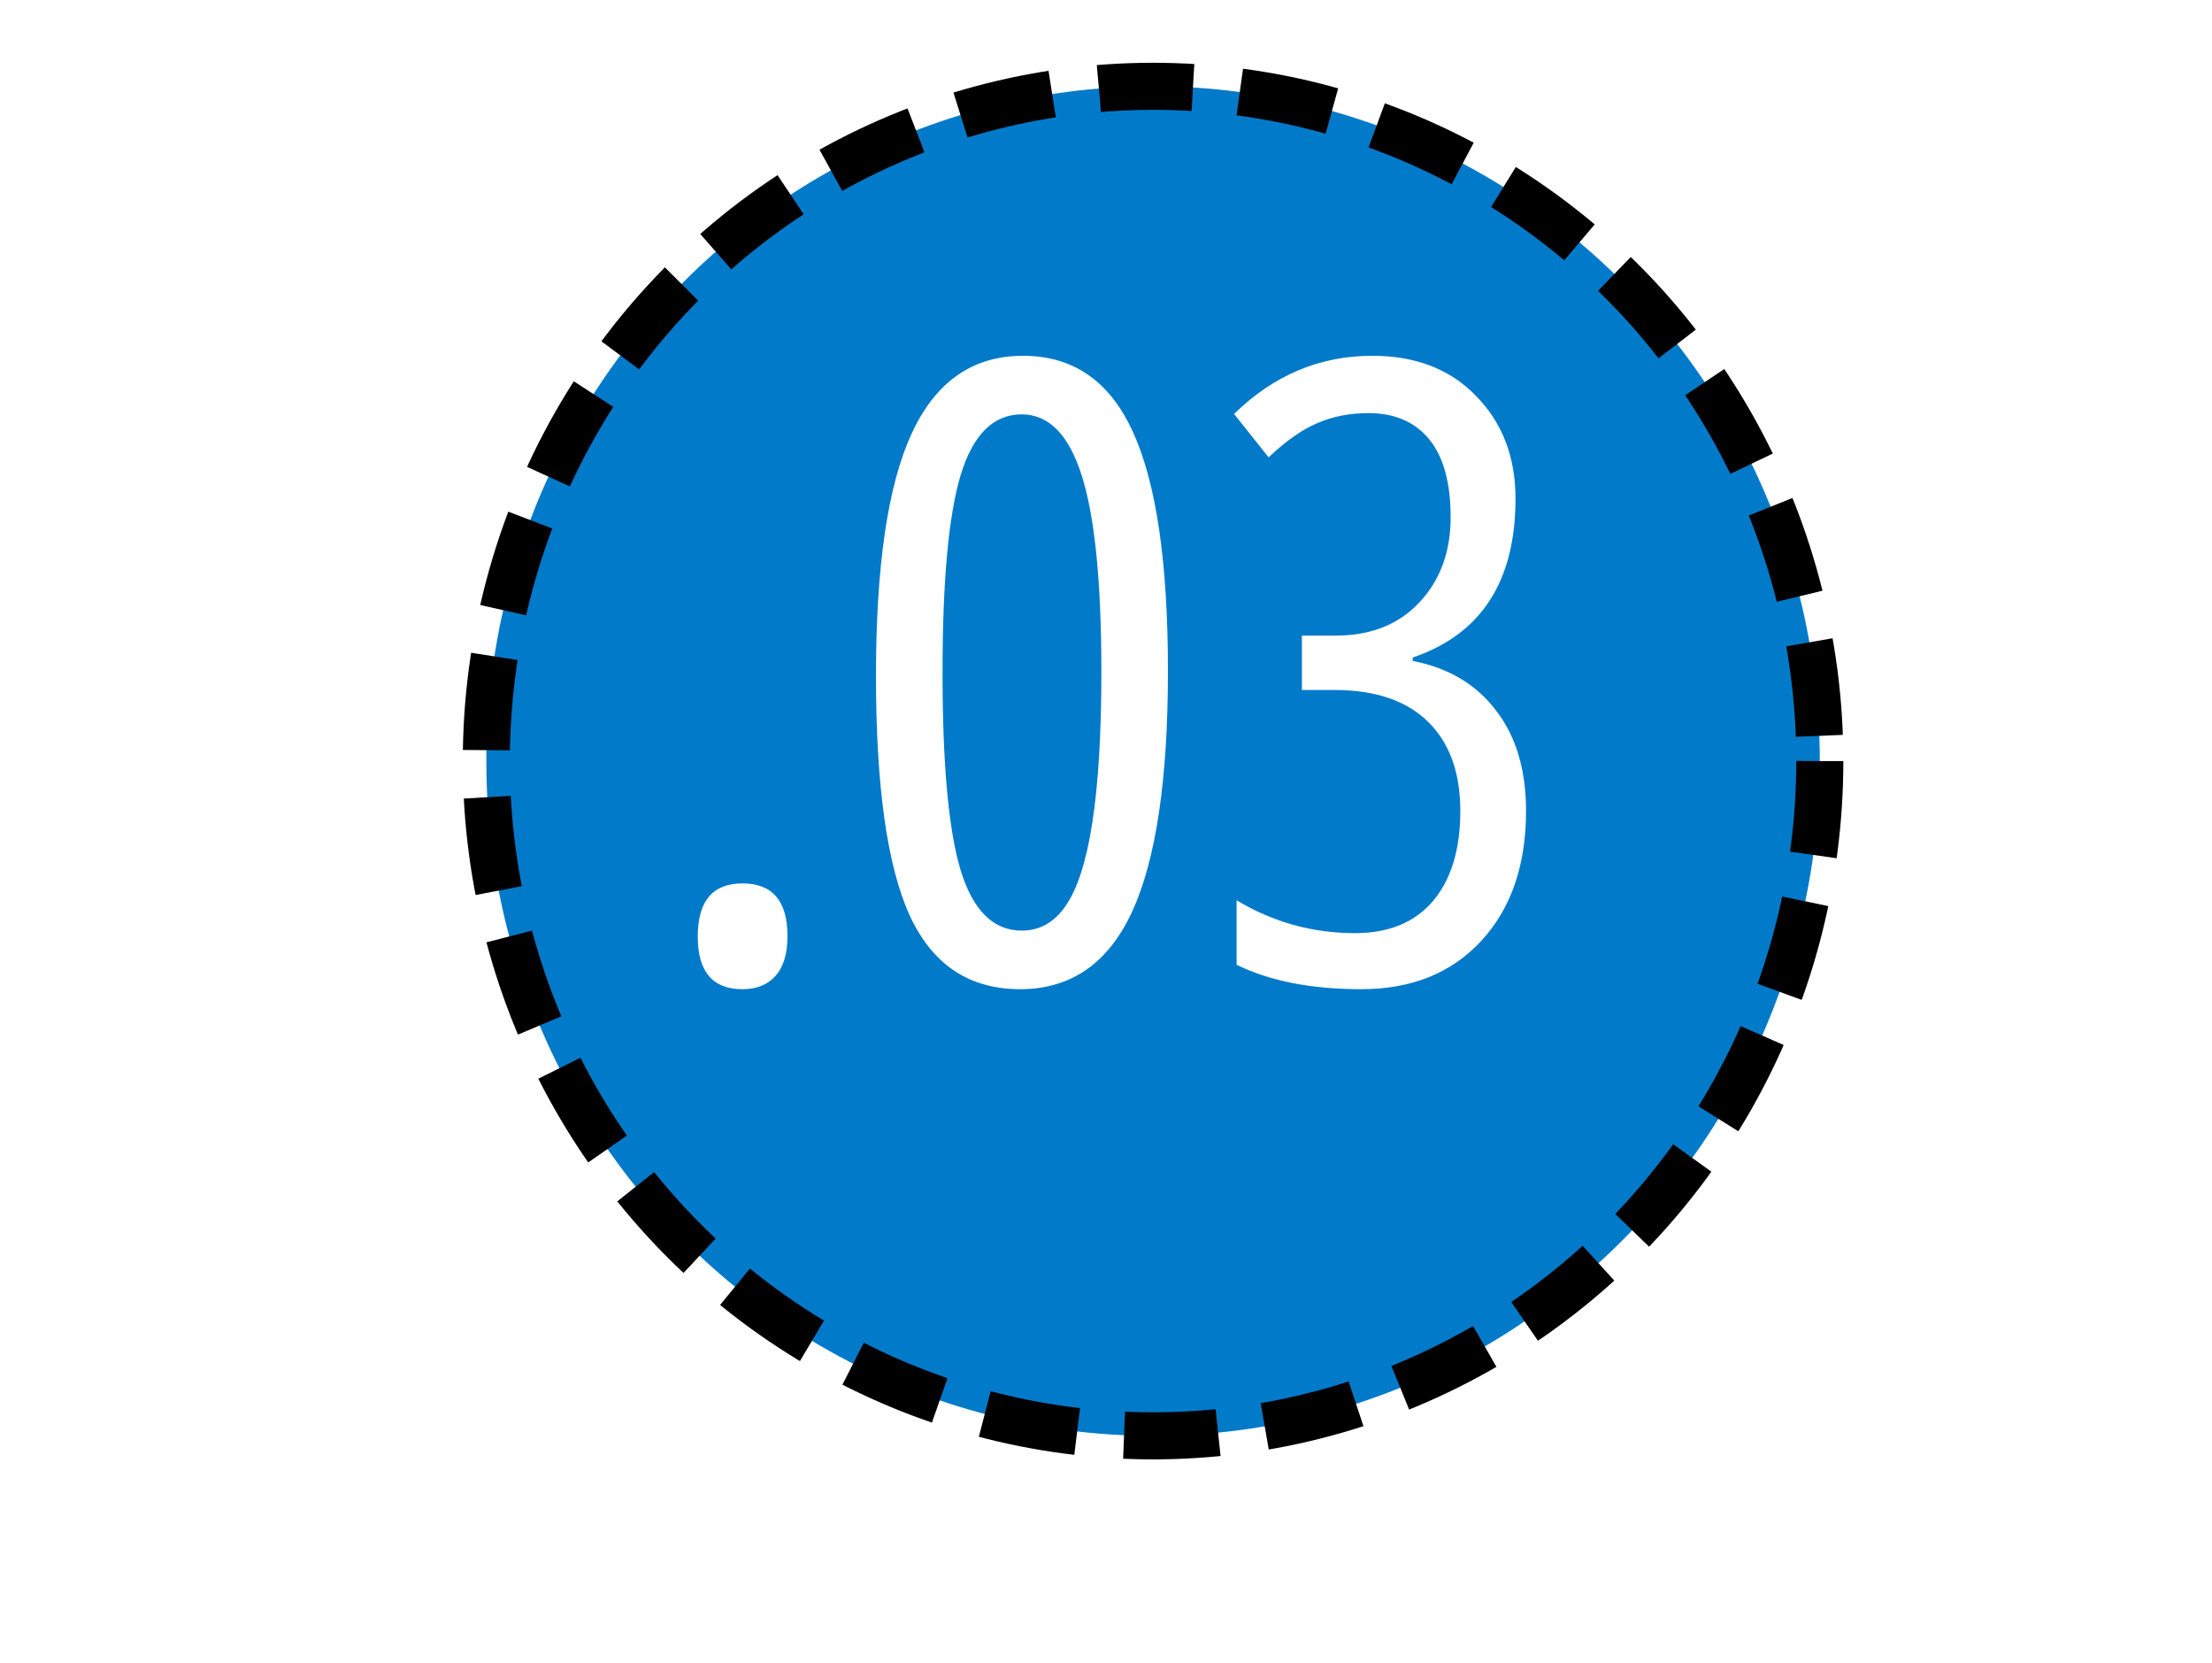
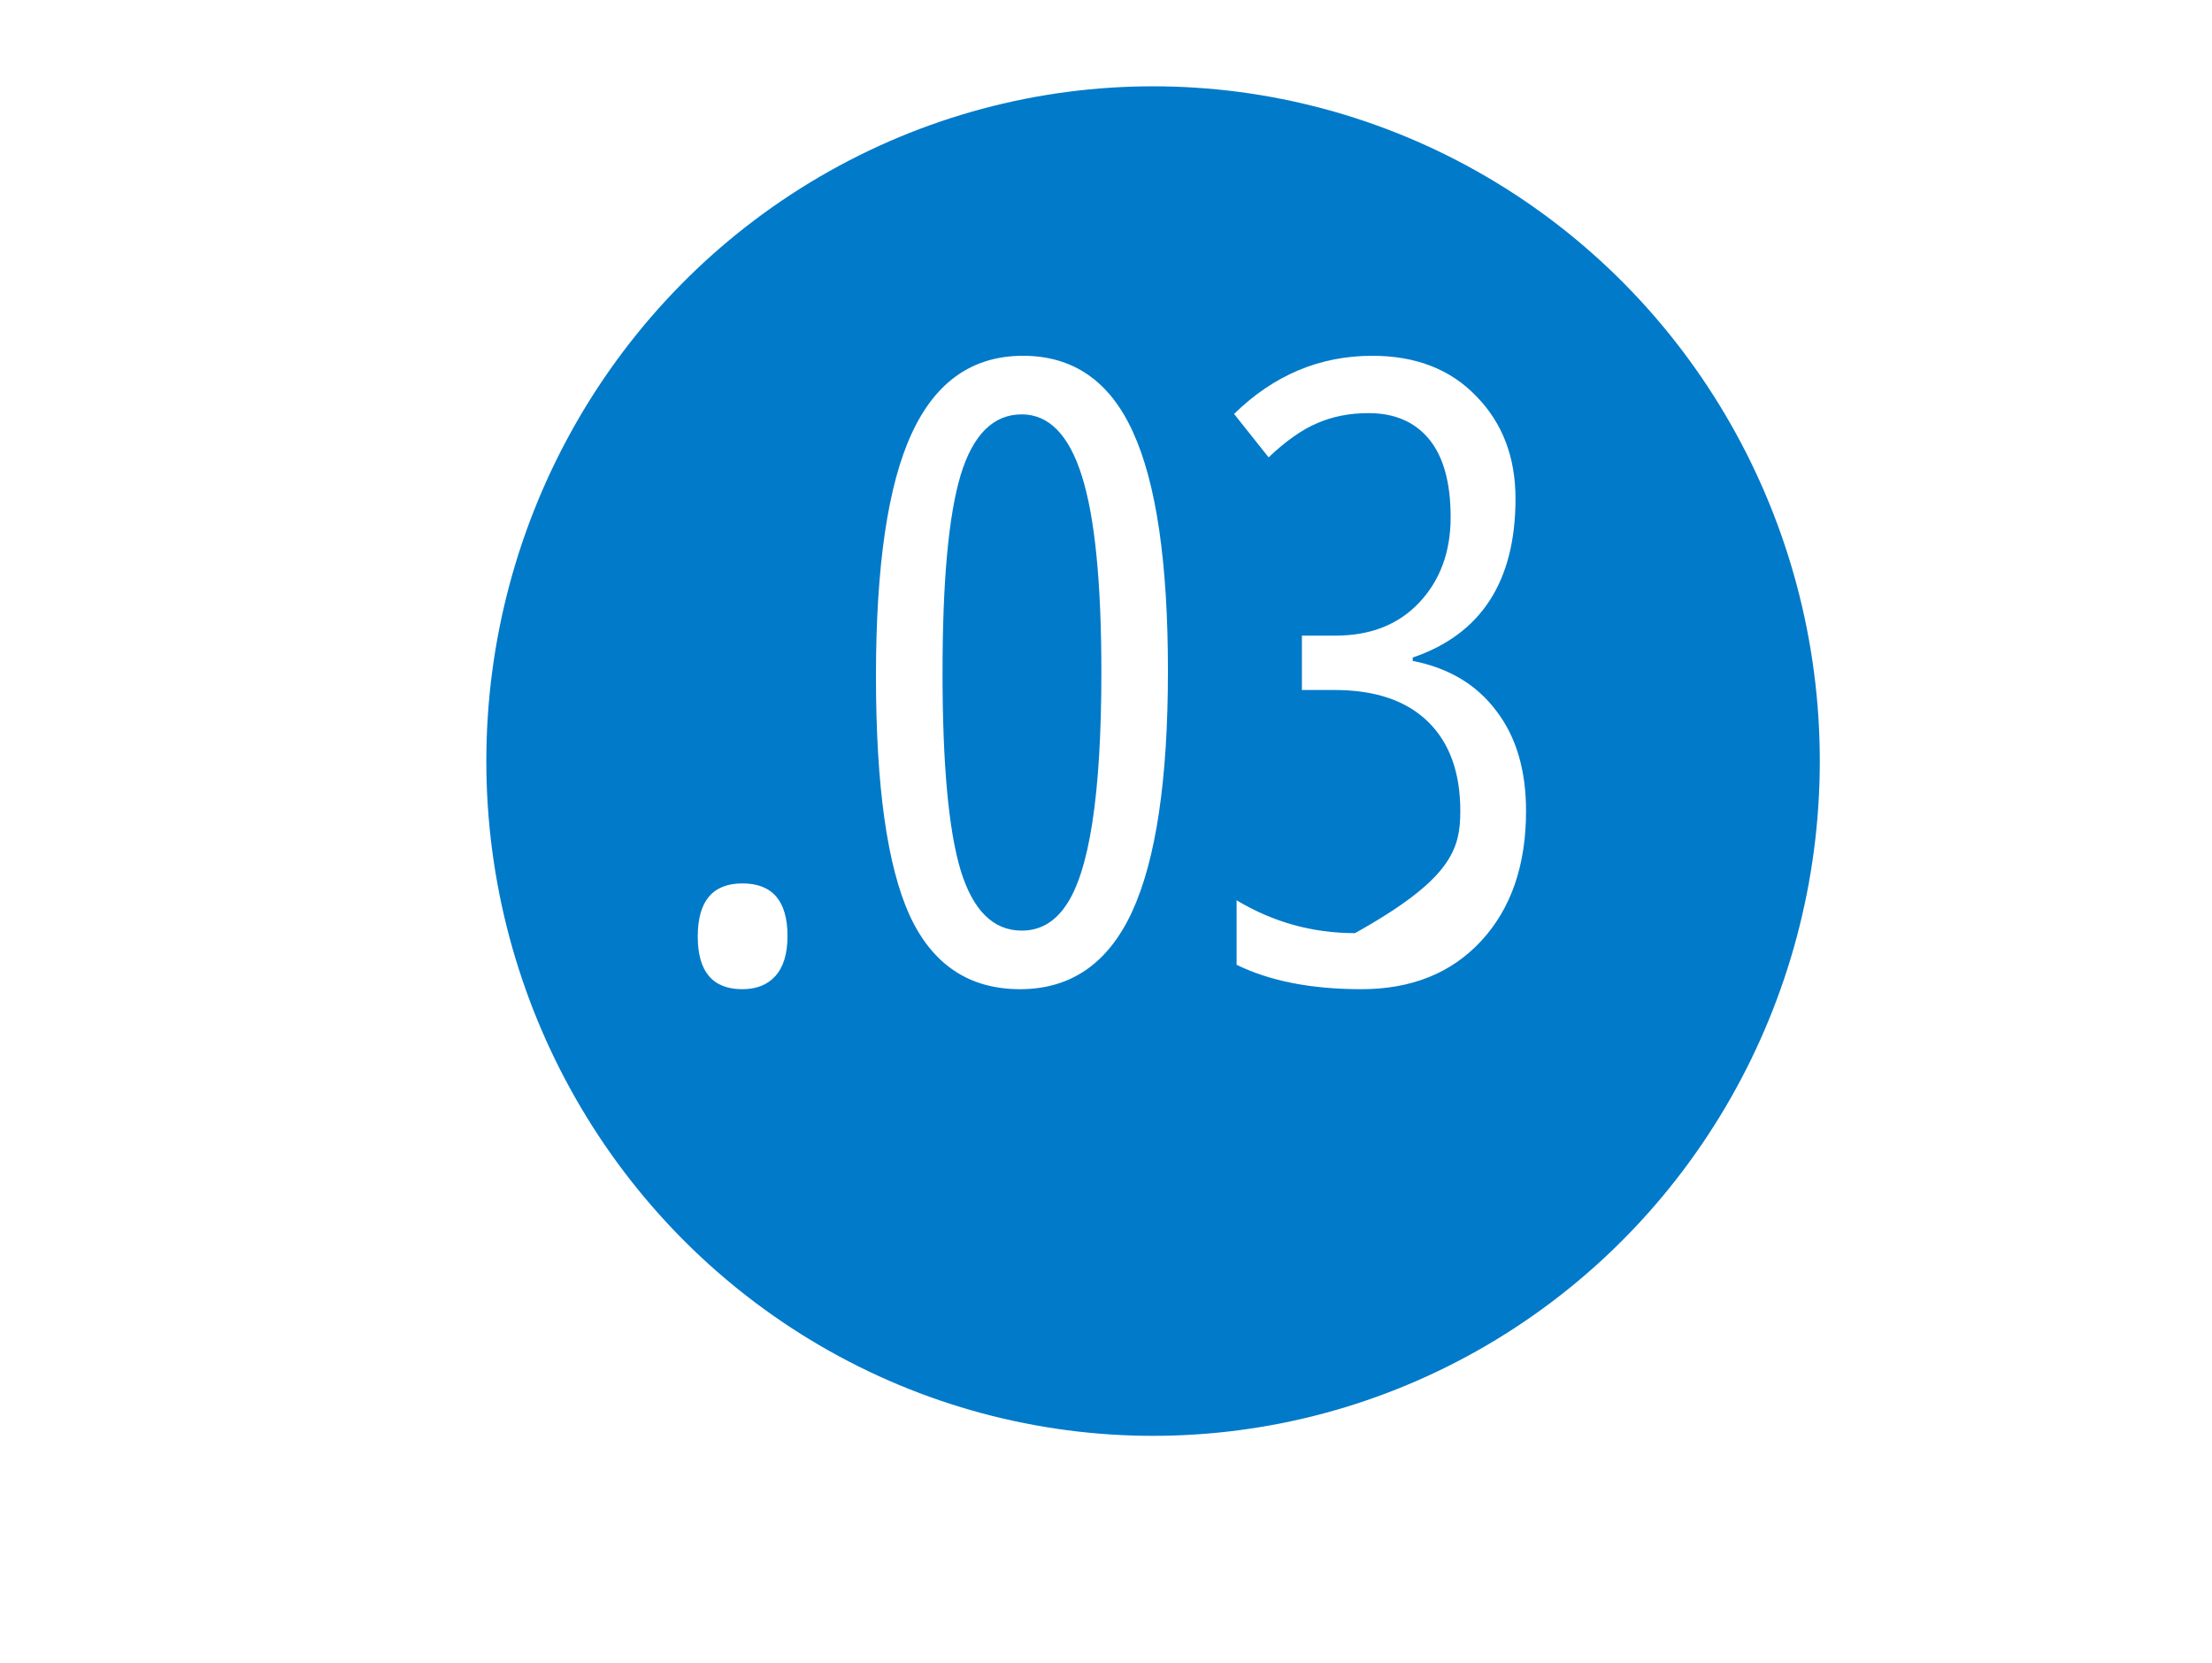
<svg xmlns="http://www.w3.org/2000/svg" width="141" height="106" viewBox="0 0 141 106" fill="none">
  <g filter="url(#filter0_d_363_579)">
    <ellipse cx="73.5" cy="44.5" rx="42.5" ry="43" fill="#027ACA" />
-     <ellipse cx="73.5" cy="44.5" rx="42.5" ry="43" stroke="black" stroke-width="3" stroke-dasharray="6 3" />
  </g>
-   <path d="M47.324 63.037C45.426 63.037 44.477 61.918 44.477 59.68C44.477 57.424 45.426 56.296 47.324 56.296C49.239 56.296 50.197 57.415 50.197 59.653C50.197 60.781 49.938 61.632 49.419 62.205C48.917 62.76 48.219 63.037 47.324 63.037ZM55.837 43.084C55.837 36.047 56.598 30.891 58.12 27.615C59.641 24.32 62.005 22.673 65.21 22.673C68.414 22.673 70.751 24.294 72.219 27.534C73.705 30.775 74.448 35.85 74.448 42.761C74.448 49.672 73.687 54.783 72.165 58.096C70.643 61.39 68.262 63.037 65.022 63.037C61.781 63.037 59.435 61.471 57.985 58.337C56.553 55.186 55.837 50.102 55.837 43.084ZM65.129 26.406C63.321 26.406 62.023 27.695 61.235 30.273C60.465 32.834 60.08 37.032 60.08 42.869C60.08 48.705 60.465 52.904 61.235 55.464C62.023 58.024 63.321 59.304 65.129 59.304C66.257 59.304 67.179 58.794 67.895 57.773C69.435 55.625 70.205 50.648 70.205 42.842C70.205 37.13 69.793 32.968 68.969 30.354C68.146 27.722 66.866 26.406 65.129 26.406ZM87.473 22.673C90.248 22.673 92.459 23.533 94.106 25.252C95.771 26.952 96.603 29.128 96.603 31.777C96.603 37.041 94.419 40.416 90.051 41.902V42.117C92.342 42.564 94.115 43.621 95.368 45.286C96.639 46.933 97.275 49.063 97.275 51.677C97.275 55.133 96.326 57.89 94.428 59.949C92.53 62.008 89.979 63.037 86.774 63.037C83.588 63.037 80.938 62.518 78.825 61.48V57.371C81.153 58.767 83.668 59.465 86.372 59.465C88.52 59.465 90.176 58.785 91.34 57.424C92.504 56.046 93.085 54.13 93.085 51.677C93.085 49.224 92.396 47.327 91.018 45.984C89.639 44.641 87.652 43.97 85.056 43.97H82.988V40.505H85.136C87.374 40.505 89.156 39.798 90.481 38.384C91.805 36.969 92.468 35.161 92.468 32.959C92.468 30.757 92.011 29.101 91.098 27.991C90.185 26.881 88.896 26.326 87.231 26.326C86.031 26.326 84.939 26.541 83.955 26.97C82.988 27.382 81.958 28.107 80.866 29.145L78.664 26.379C81.189 23.909 84.125 22.673 87.473 22.673Z" fill="white" />
+   <path d="M47.324 63.037C45.426 63.037 44.477 61.918 44.477 59.68C44.477 57.424 45.426 56.296 47.324 56.296C49.239 56.296 50.197 57.415 50.197 59.653C50.197 60.781 49.938 61.632 49.419 62.205C48.917 62.76 48.219 63.037 47.324 63.037ZM55.837 43.084C55.837 36.047 56.598 30.891 58.12 27.615C59.641 24.32 62.005 22.673 65.21 22.673C68.414 22.673 70.751 24.294 72.219 27.534C73.705 30.775 74.448 35.85 74.448 42.761C74.448 49.672 73.687 54.783 72.165 58.096C70.643 61.39 68.262 63.037 65.022 63.037C61.781 63.037 59.435 61.471 57.985 58.337C56.553 55.186 55.837 50.102 55.837 43.084ZM65.129 26.406C63.321 26.406 62.023 27.695 61.235 30.273C60.465 32.834 60.08 37.032 60.08 42.869C60.08 48.705 60.465 52.904 61.235 55.464C62.023 58.024 63.321 59.304 65.129 59.304C66.257 59.304 67.179 58.794 67.895 57.773C69.435 55.625 70.205 50.648 70.205 42.842C70.205 37.13 69.793 32.968 68.969 30.354C68.146 27.722 66.866 26.406 65.129 26.406ZM87.473 22.673C90.248 22.673 92.459 23.533 94.106 25.252C95.771 26.952 96.603 29.128 96.603 31.777C96.603 37.041 94.419 40.416 90.051 41.902V42.117C92.342 42.564 94.115 43.621 95.368 45.286C96.639 46.933 97.275 49.063 97.275 51.677C97.275 55.133 96.326 57.89 94.428 59.949C92.53 62.008 89.979 63.037 86.774 63.037C83.588 63.037 80.938 62.518 78.825 61.48V57.371C81.153 58.767 83.668 59.465 86.372 59.465C92.504 56.046 93.085 54.13 93.085 51.677C93.085 49.224 92.396 47.327 91.018 45.984C89.639 44.641 87.652 43.97 85.056 43.97H82.988V40.505H85.136C87.374 40.505 89.156 39.798 90.481 38.384C91.805 36.969 92.468 35.161 92.468 32.959C92.468 30.757 92.011 29.101 91.098 27.991C90.185 26.881 88.896 26.326 87.231 26.326C86.031 26.326 84.939 26.541 83.955 26.97C82.988 27.382 81.958 28.107 80.866 29.145L78.664 26.379C81.189 23.909 84.125 22.673 87.473 22.673Z" fill="white" />
  <defs>
    <filter id="filter0_d_363_579" x="25.5" y="0" width="96" height="97" filterUnits="userSpaceOnUse" color-interpolation-filters="sRGB">
      <feFlood flood-opacity="0" result="BackgroundImageFix" />
      <feColorMatrix in="SourceAlpha" type="matrix" values="0 0 0 0 0 0 0 0 0 0 0 0 0 0 0 0 0 0 127 0" result="hardAlpha" />
      <feOffset dy="4" />
      <feGaussianBlur stdDeviation="2" />
      <feComposite in2="hardAlpha" operator="out" />
      <feColorMatrix type="matrix" values="0 0 0 0 0 0 0 0 0 0 0 0 0 0 0 0 0 0 0.25 0" />
      <feBlend mode="normal" in2="BackgroundImageFix" result="effect1_dropShadow_363_579" />
      <feBlend mode="normal" in="SourceGraphic" in2="effect1_dropShadow_363_579" result="shape" />
    </filter>
  </defs>
</svg>